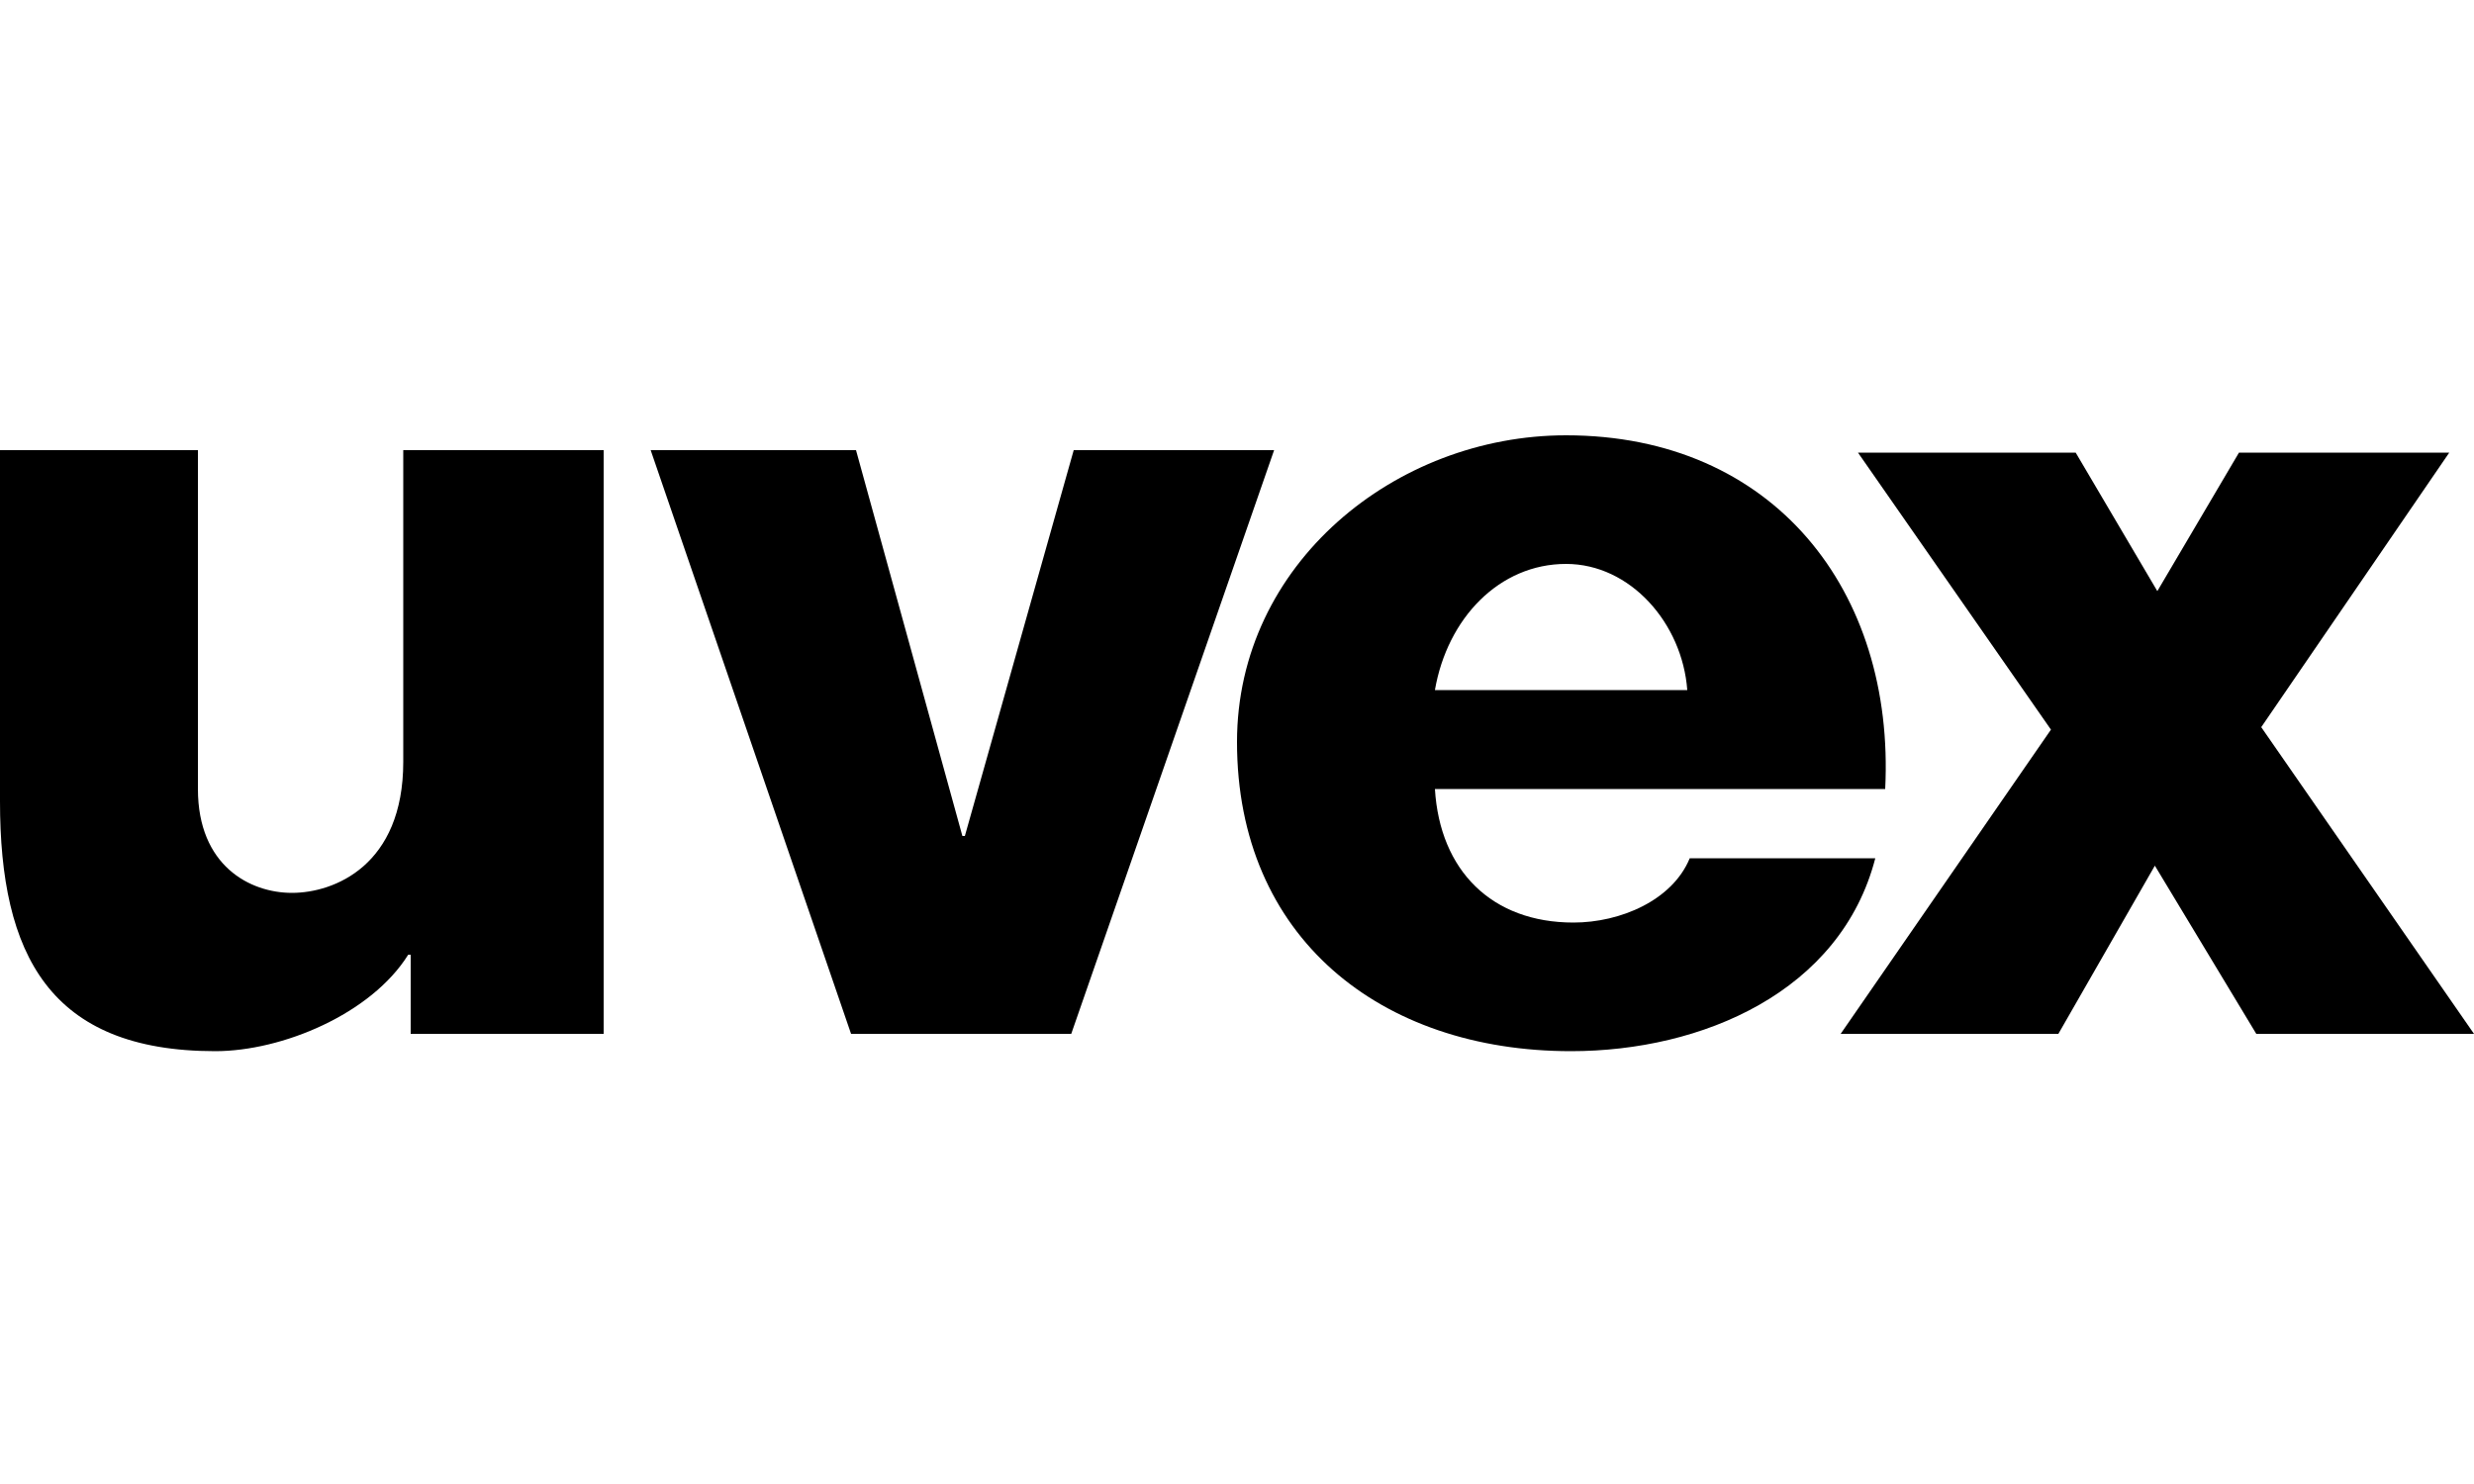
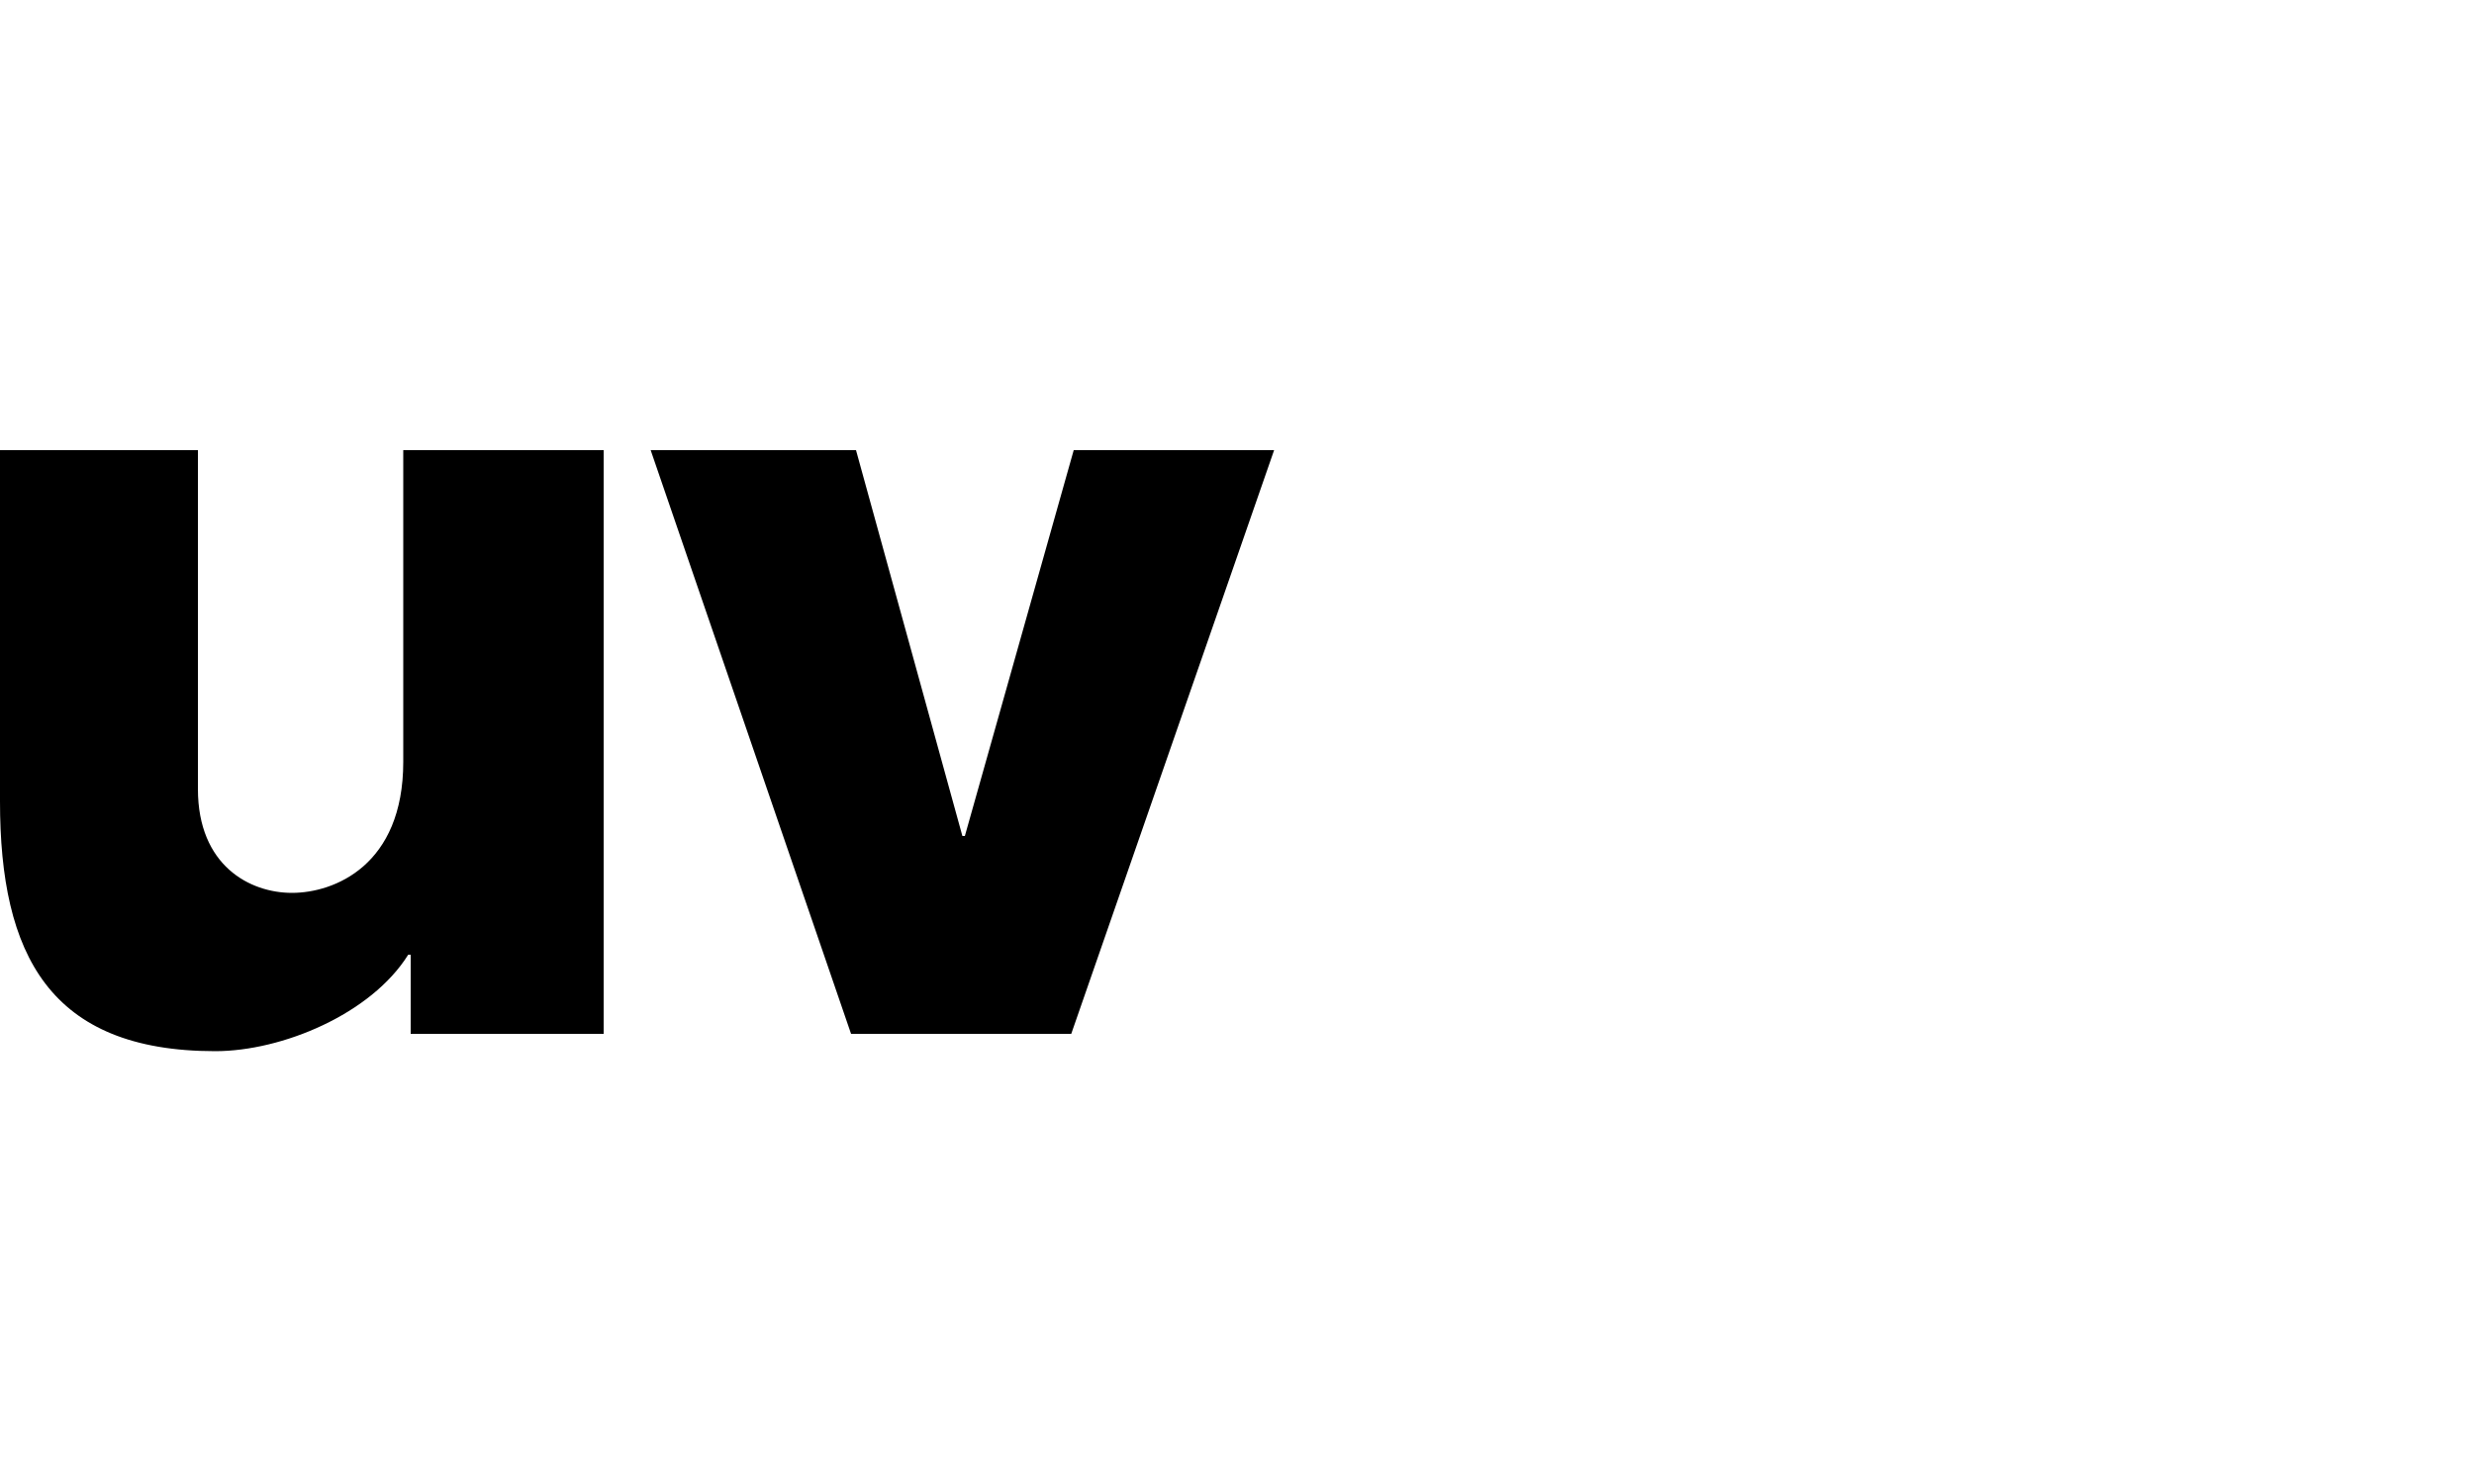
<svg xmlns="http://www.w3.org/2000/svg" version="1.1" id="Ebene_1" x="0px" y="0px" viewBox="0 0 100 60" style="enable-background:new 0 0 100 60;" xml:space="preserve" width="100px" height="60px">
  <style type="text/css">
	.st0{fill-rule:evenodd;clip-rule:evenodd;}
</style>
  <g>
    <path d="M24.3,18.2h-8v12.6c0,4.2-2.8,5.3-4.5,5.3C10.1,36.1,8,35,8,31.9V18.2H0v14.2c0,6.2,2,10.1,8.7,10.1c2.7,0,6.3-1.5,7.8-3.9   h0.1v3.2h7.8V18.2L24.3,18.2z" />
    <polygon points="51.5,18.2 43.4,18.2 39,33.8 38.9,33.8 34.6,18.2 26.3,18.2 34.4,41.8 43.3,41.8 51.5,18.2  " />
-     <polygon points="74.4,41.8 83.2,41.8 87.1,35 91.2,41.8 100,41.8 91.4,29.4 99,18.3 90.5,18.3 87.2,23.9 83.9,18.3 75.1,18.3    82.9,29.5 74.4,41.8  " />
-     <path class="st0" d="M68.2,27.9H58c0.5-2.9,2.6-5.1,5.3-5.1C65.9,22.8,68,25.2,68.2,27.9L68.2,27.9L68.2,27.9z M76.2,31.9   c0.4-8-4.5-14.3-12.9-14.3c-6.9,0-13.3,5.2-13.3,12.4c0,7.9,5.8,12.5,13.5,12.5c5.3,0,10.9-2.4,12.3-7.8h-7.5   c-0.7,1.7-2.8,2.6-4.7,2.6c-3.3,0-5.4-2.1-5.6-5.4H76.2L76.2,31.9L76.2,31.9z" />
  </g>
</svg>